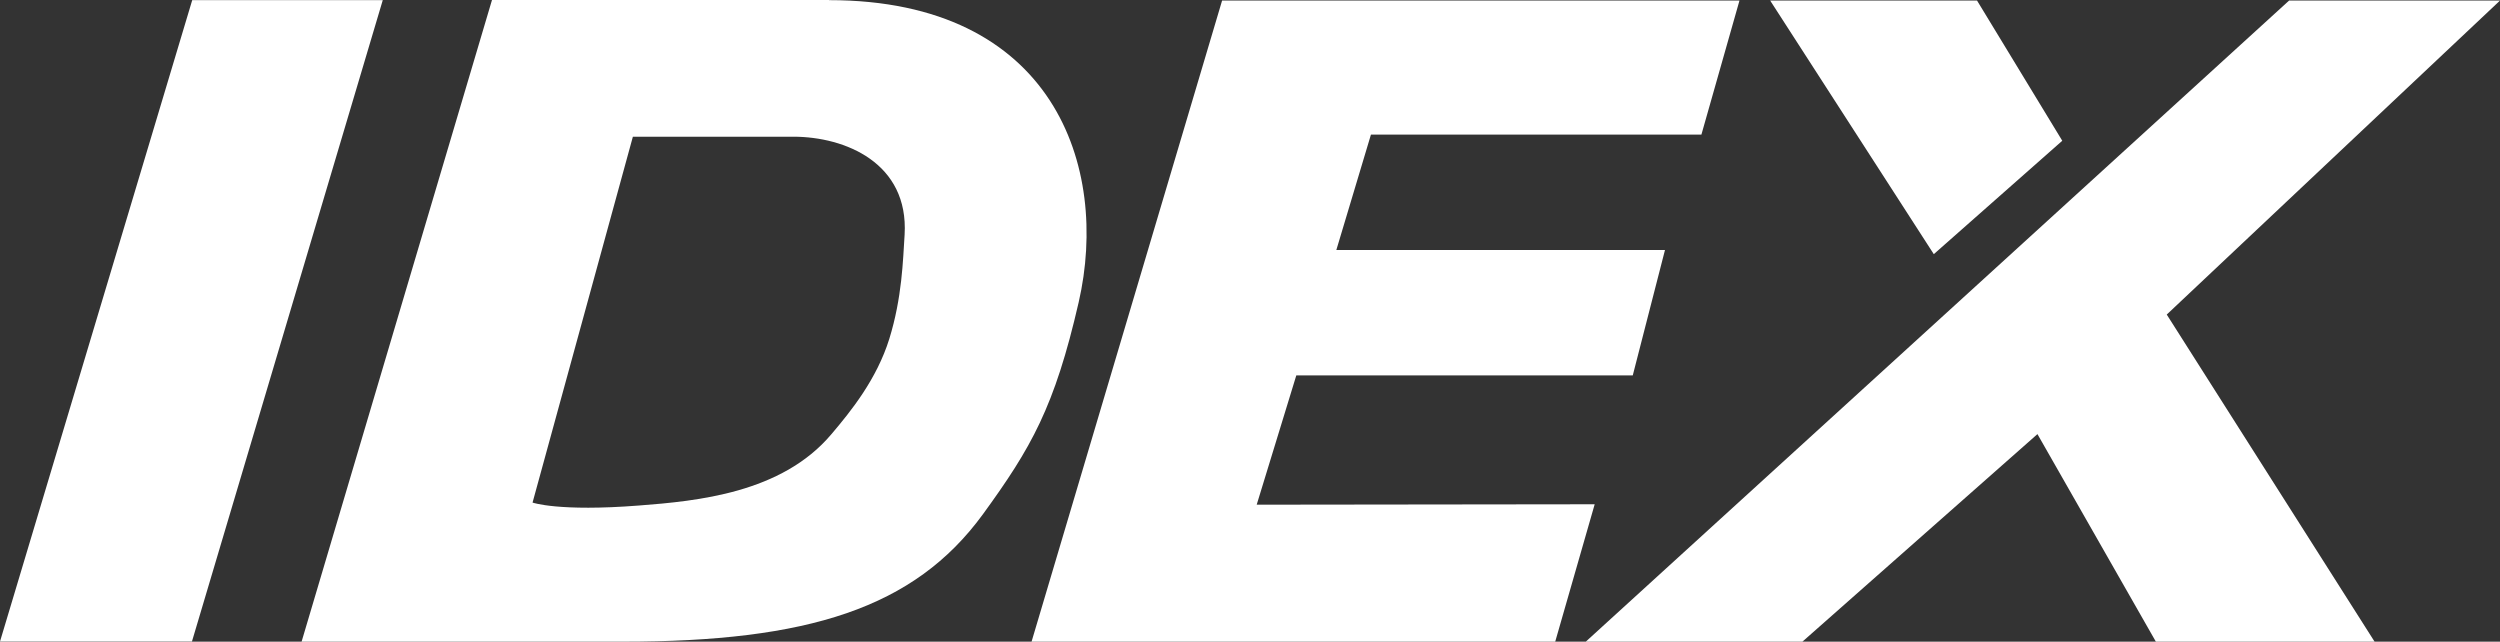
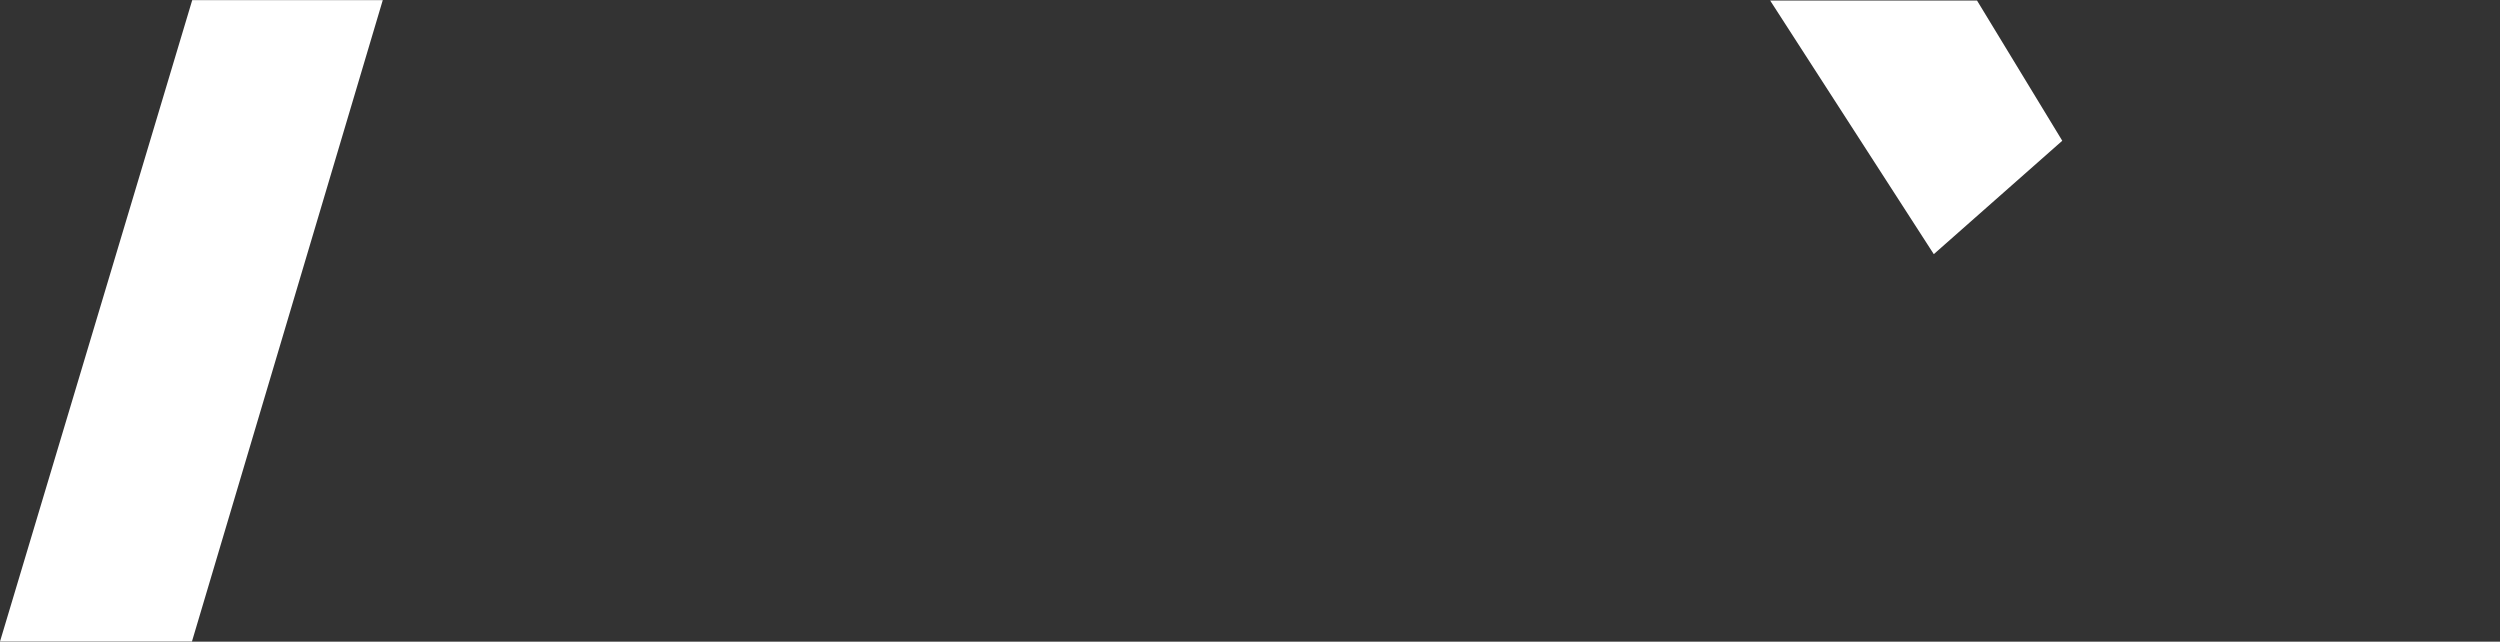
<svg xmlns="http://www.w3.org/2000/svg" id="_レイヤー_2" viewBox="0 0 179.22 46">
  <rect x="0" y="0" width="179.22" height="46" fill="#333333" stroke="none" />
  <defs>
    <style>.cls-1{fill:#fff;}</style>
  </defs>
  <g id="_レイヤー_1-2">
    <g>
-       <polyline class="cls-1" points="74.01 46 111.49 46 114.32 36.15 90.09 36.18 92.93 26.91 117.05 26.91 119.36 17.92 95.8 17.92 98.28 9.65 121.97 9.65 124.7 .04 87.61 .04 73.95 46 74.01 46" />
-       <polyline class="cls-1" points="113.68 46 164.1 .04 179.22 .04 155.33 22.55 170.23 46 154.55 46 146.06 31.12 129.21 46 113.68 46" />
      <polyline class="cls-1" points="141.73 .04 147.84 10.09 138.63 18.22 126.9 .04 141.73 .04" />
-       <path class="cls-1" d="M59.43,.01C75.56,.01,79.55,11.98,77.33,21.66c-1.73,7.54-3.41,10.45-6.87,15.21-4.92,6.74-12.55,9.13-25.81,9.13-13.67,0-23.15,0-23.03,0L35.27,0h24.16m-21.25,36.03s1.86,.66,7.62,.21c4.18-.32,10.23-.89,13.79-5.1,1.43-1.68,3.26-3.96,4.16-6.84,.92-2.97,.98-5.63,1.1-7.48,.3-5.13-4.25-7.02-7.98-7.02h-11.5l-7.19,26.22Z" />
      <polyline class="cls-1" points="13.78 .01 27.44 .01 13.76 45.99 0 45.99 13.78 .01" />
    </g>
  </g>
</svg>